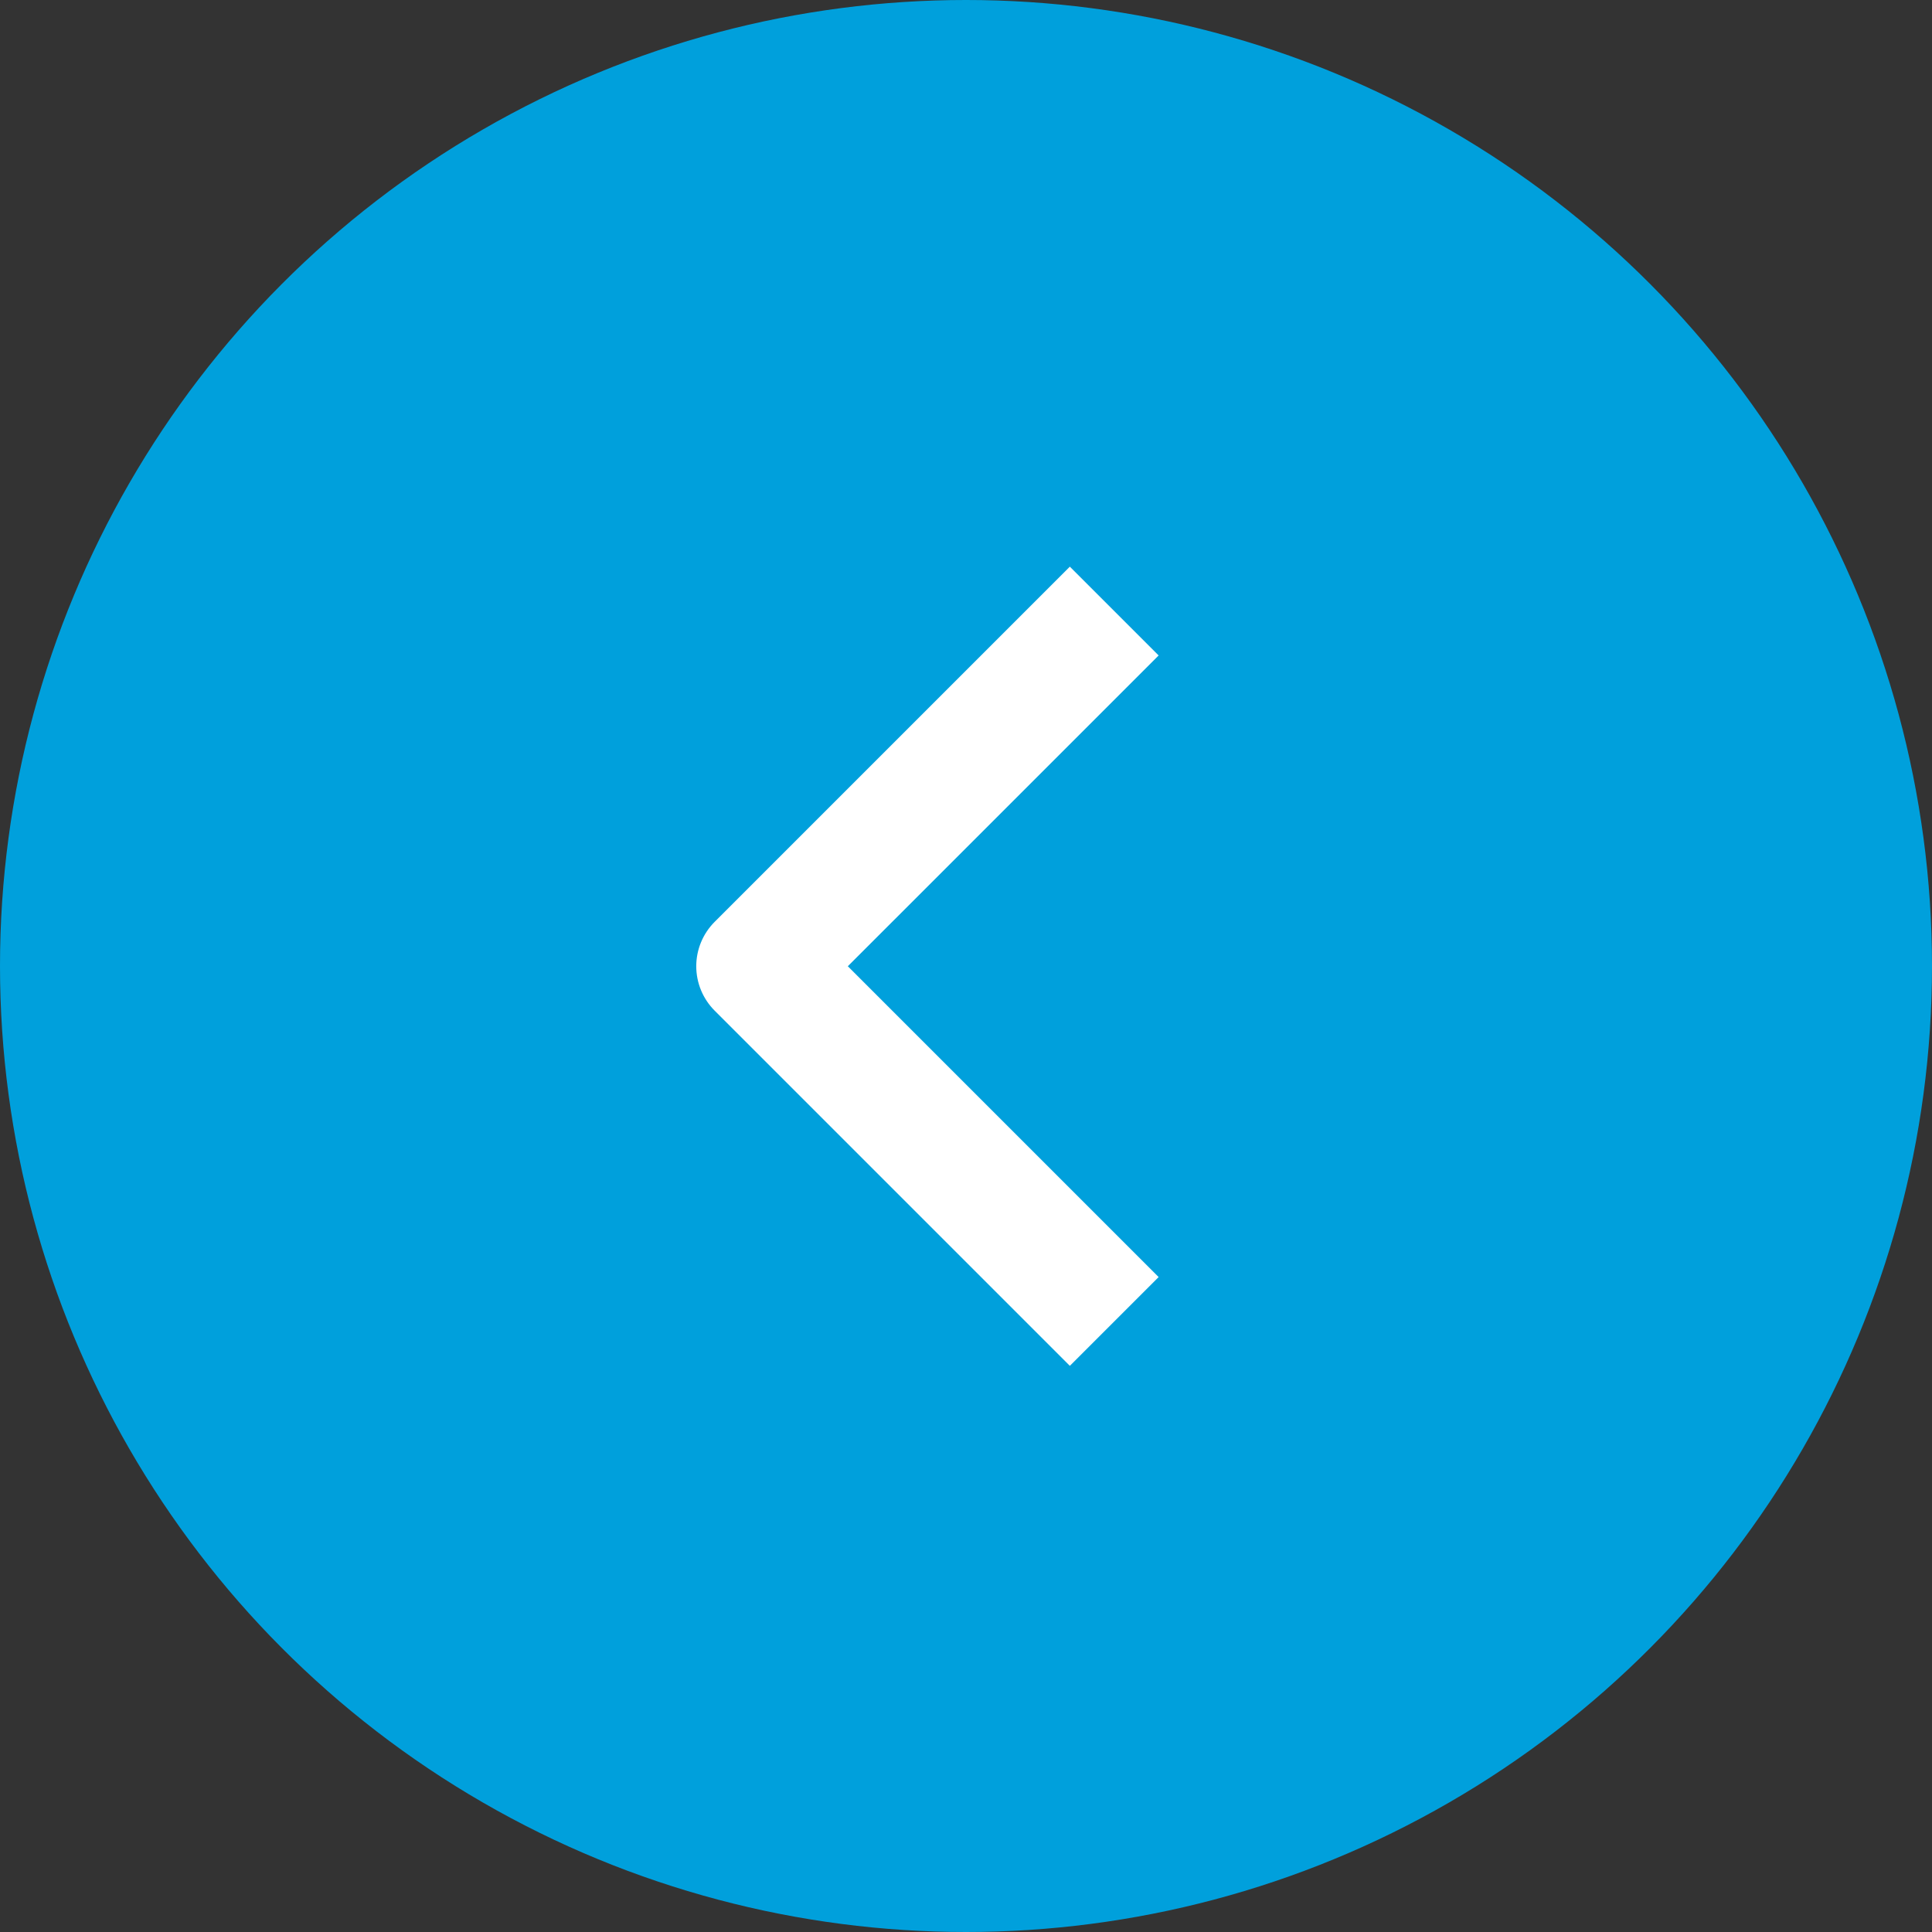
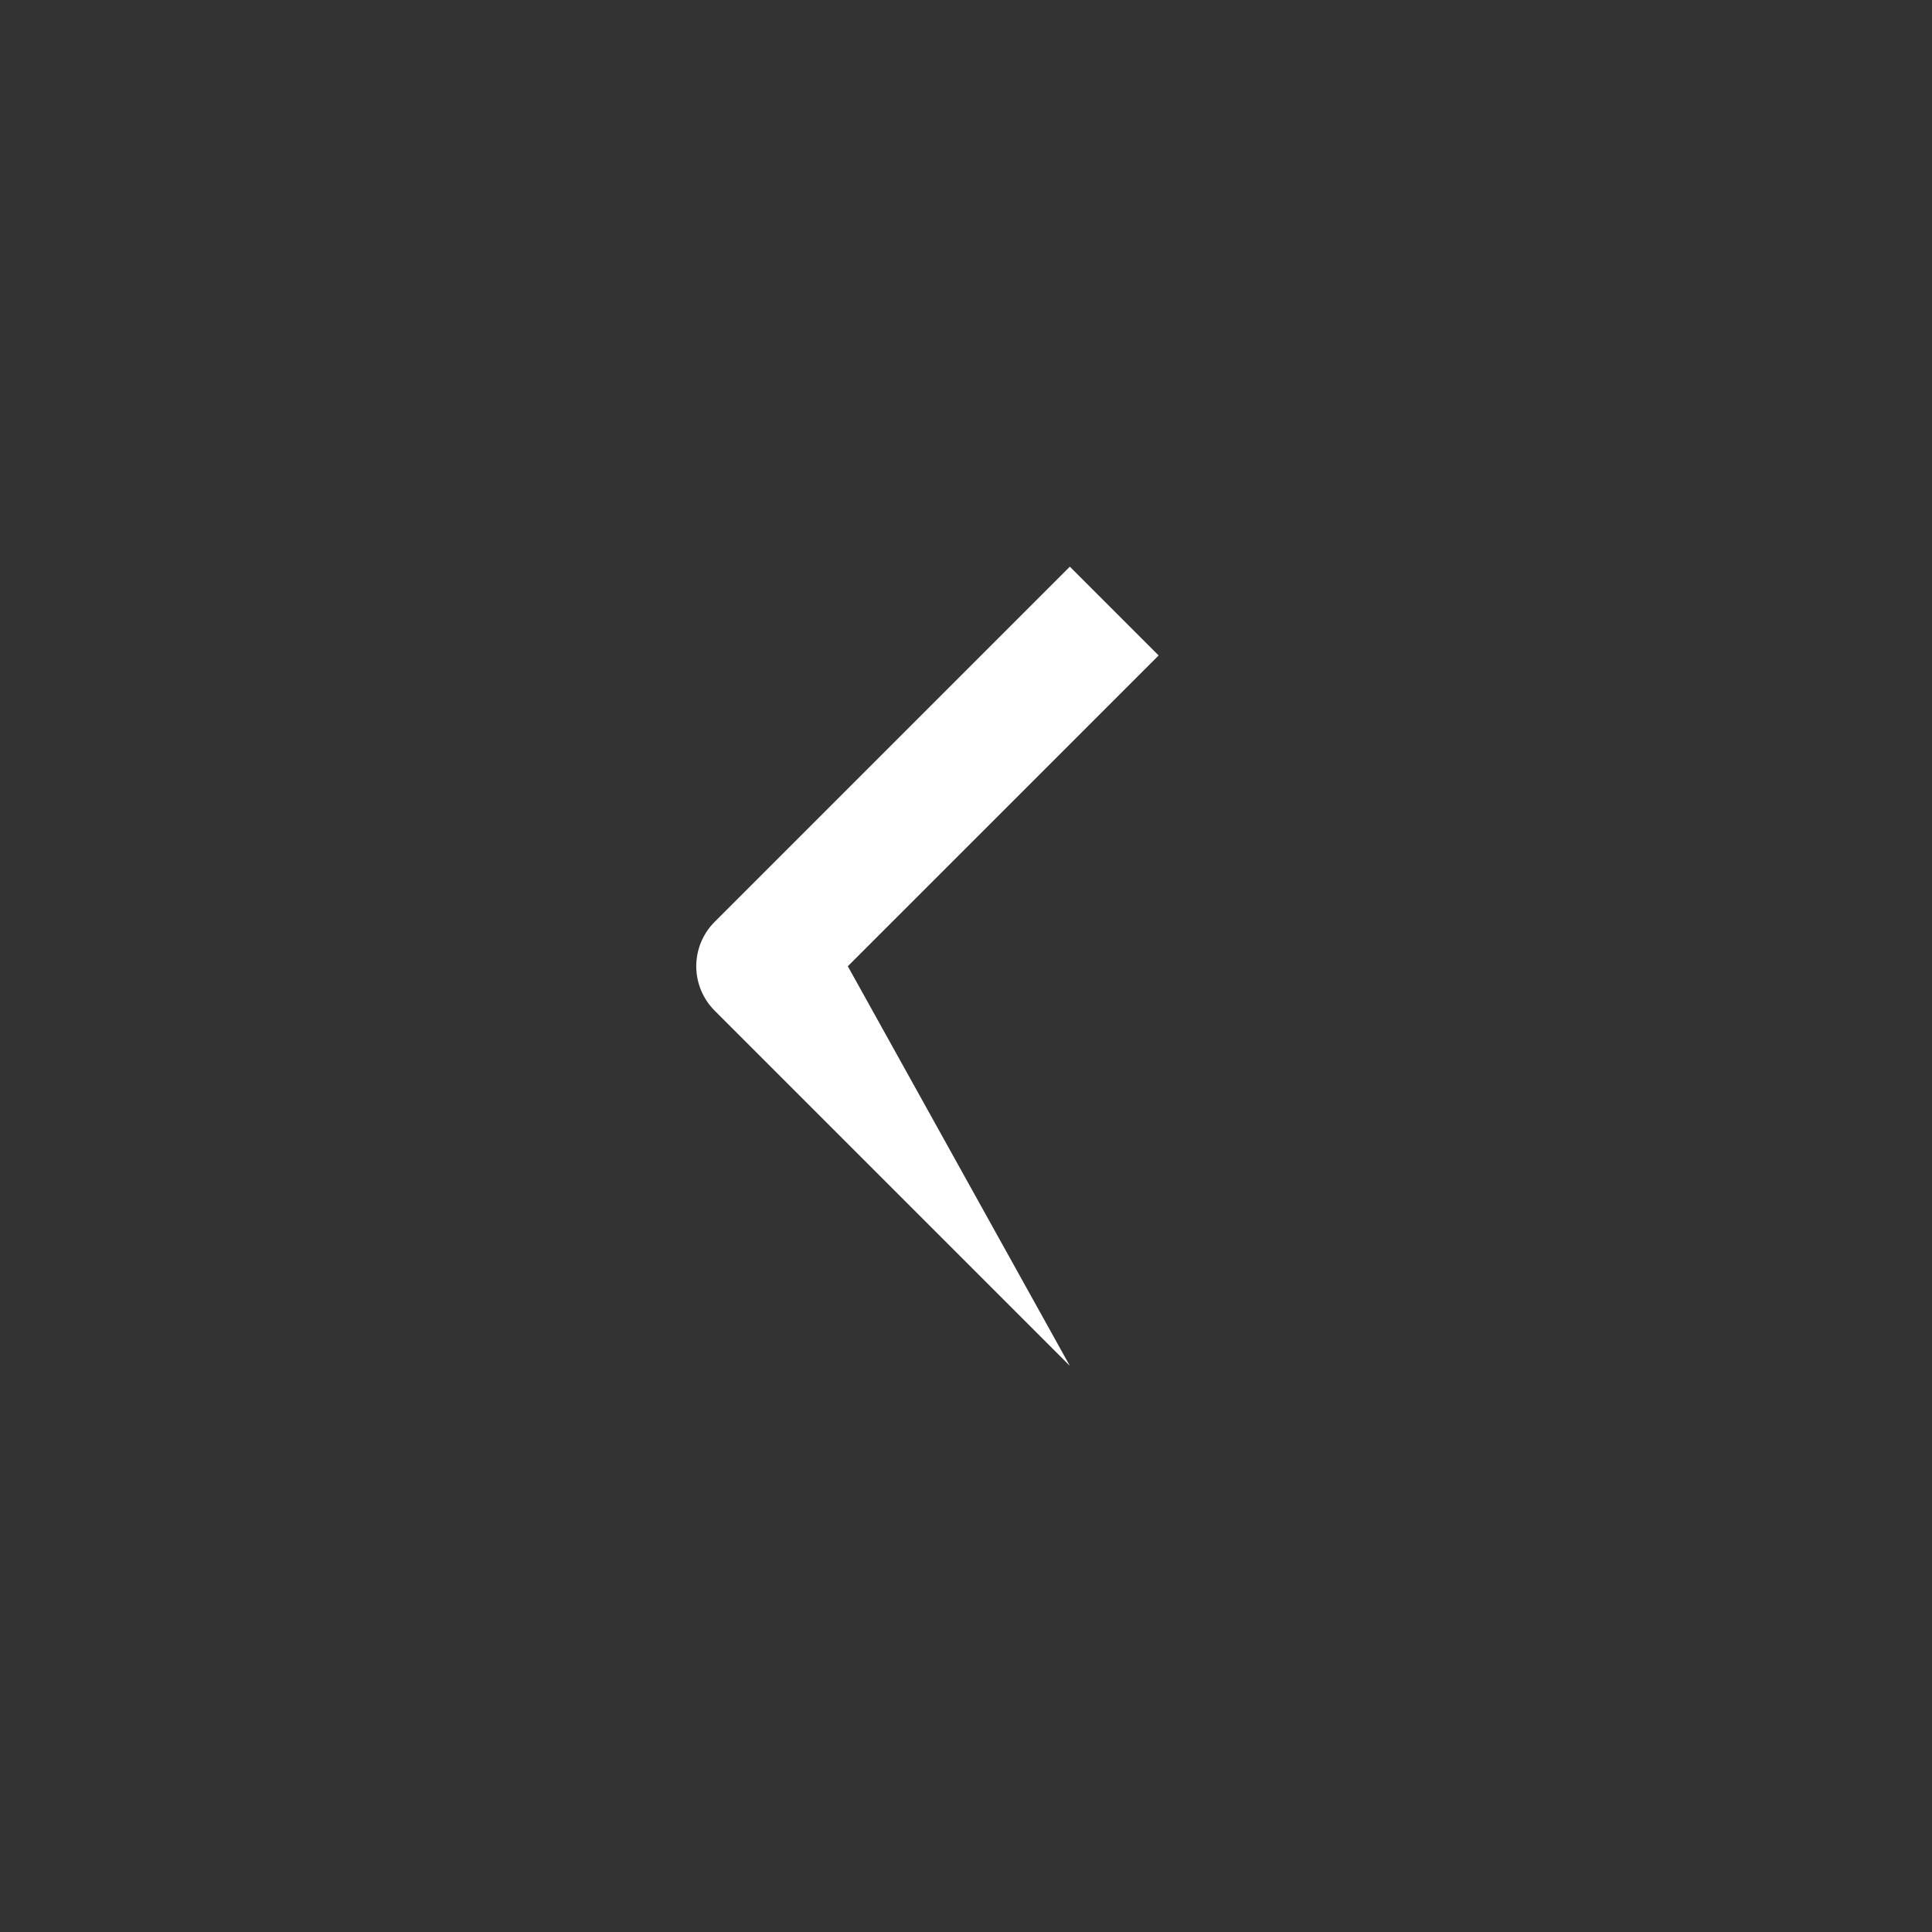
<svg xmlns="http://www.w3.org/2000/svg" width="100" height="100" viewBox="0 0 100 100" fill="none">
  <rect x="0" y="0" width="100" height="100" fill="#333333" stroke="none" />
-   <circle cx="50" cy="50" r="50" transform="matrix(-1 0 0 1 100 0)" fill="#00A0DC" />
-   <path fill-rule="evenodd" clip-rule="evenodd" d="M36.99 52.311L55.375 70.696L59.971 66.101L43.883 50.013L59.971 33.926L55.375 29.33L36.99 47.715C36.381 48.325 36.038 49.151 36.038 50.013C36.038 50.875 36.381 51.701 36.99 52.311Z" fill="white" />
+   <path fill-rule="evenodd" clip-rule="evenodd" d="M36.99 52.311L55.375 70.696L43.883 50.013L59.971 33.926L55.375 29.33L36.99 47.715C36.381 48.325 36.038 49.151 36.038 50.013C36.038 50.875 36.381 51.701 36.99 52.311Z" fill="white" />
</svg>